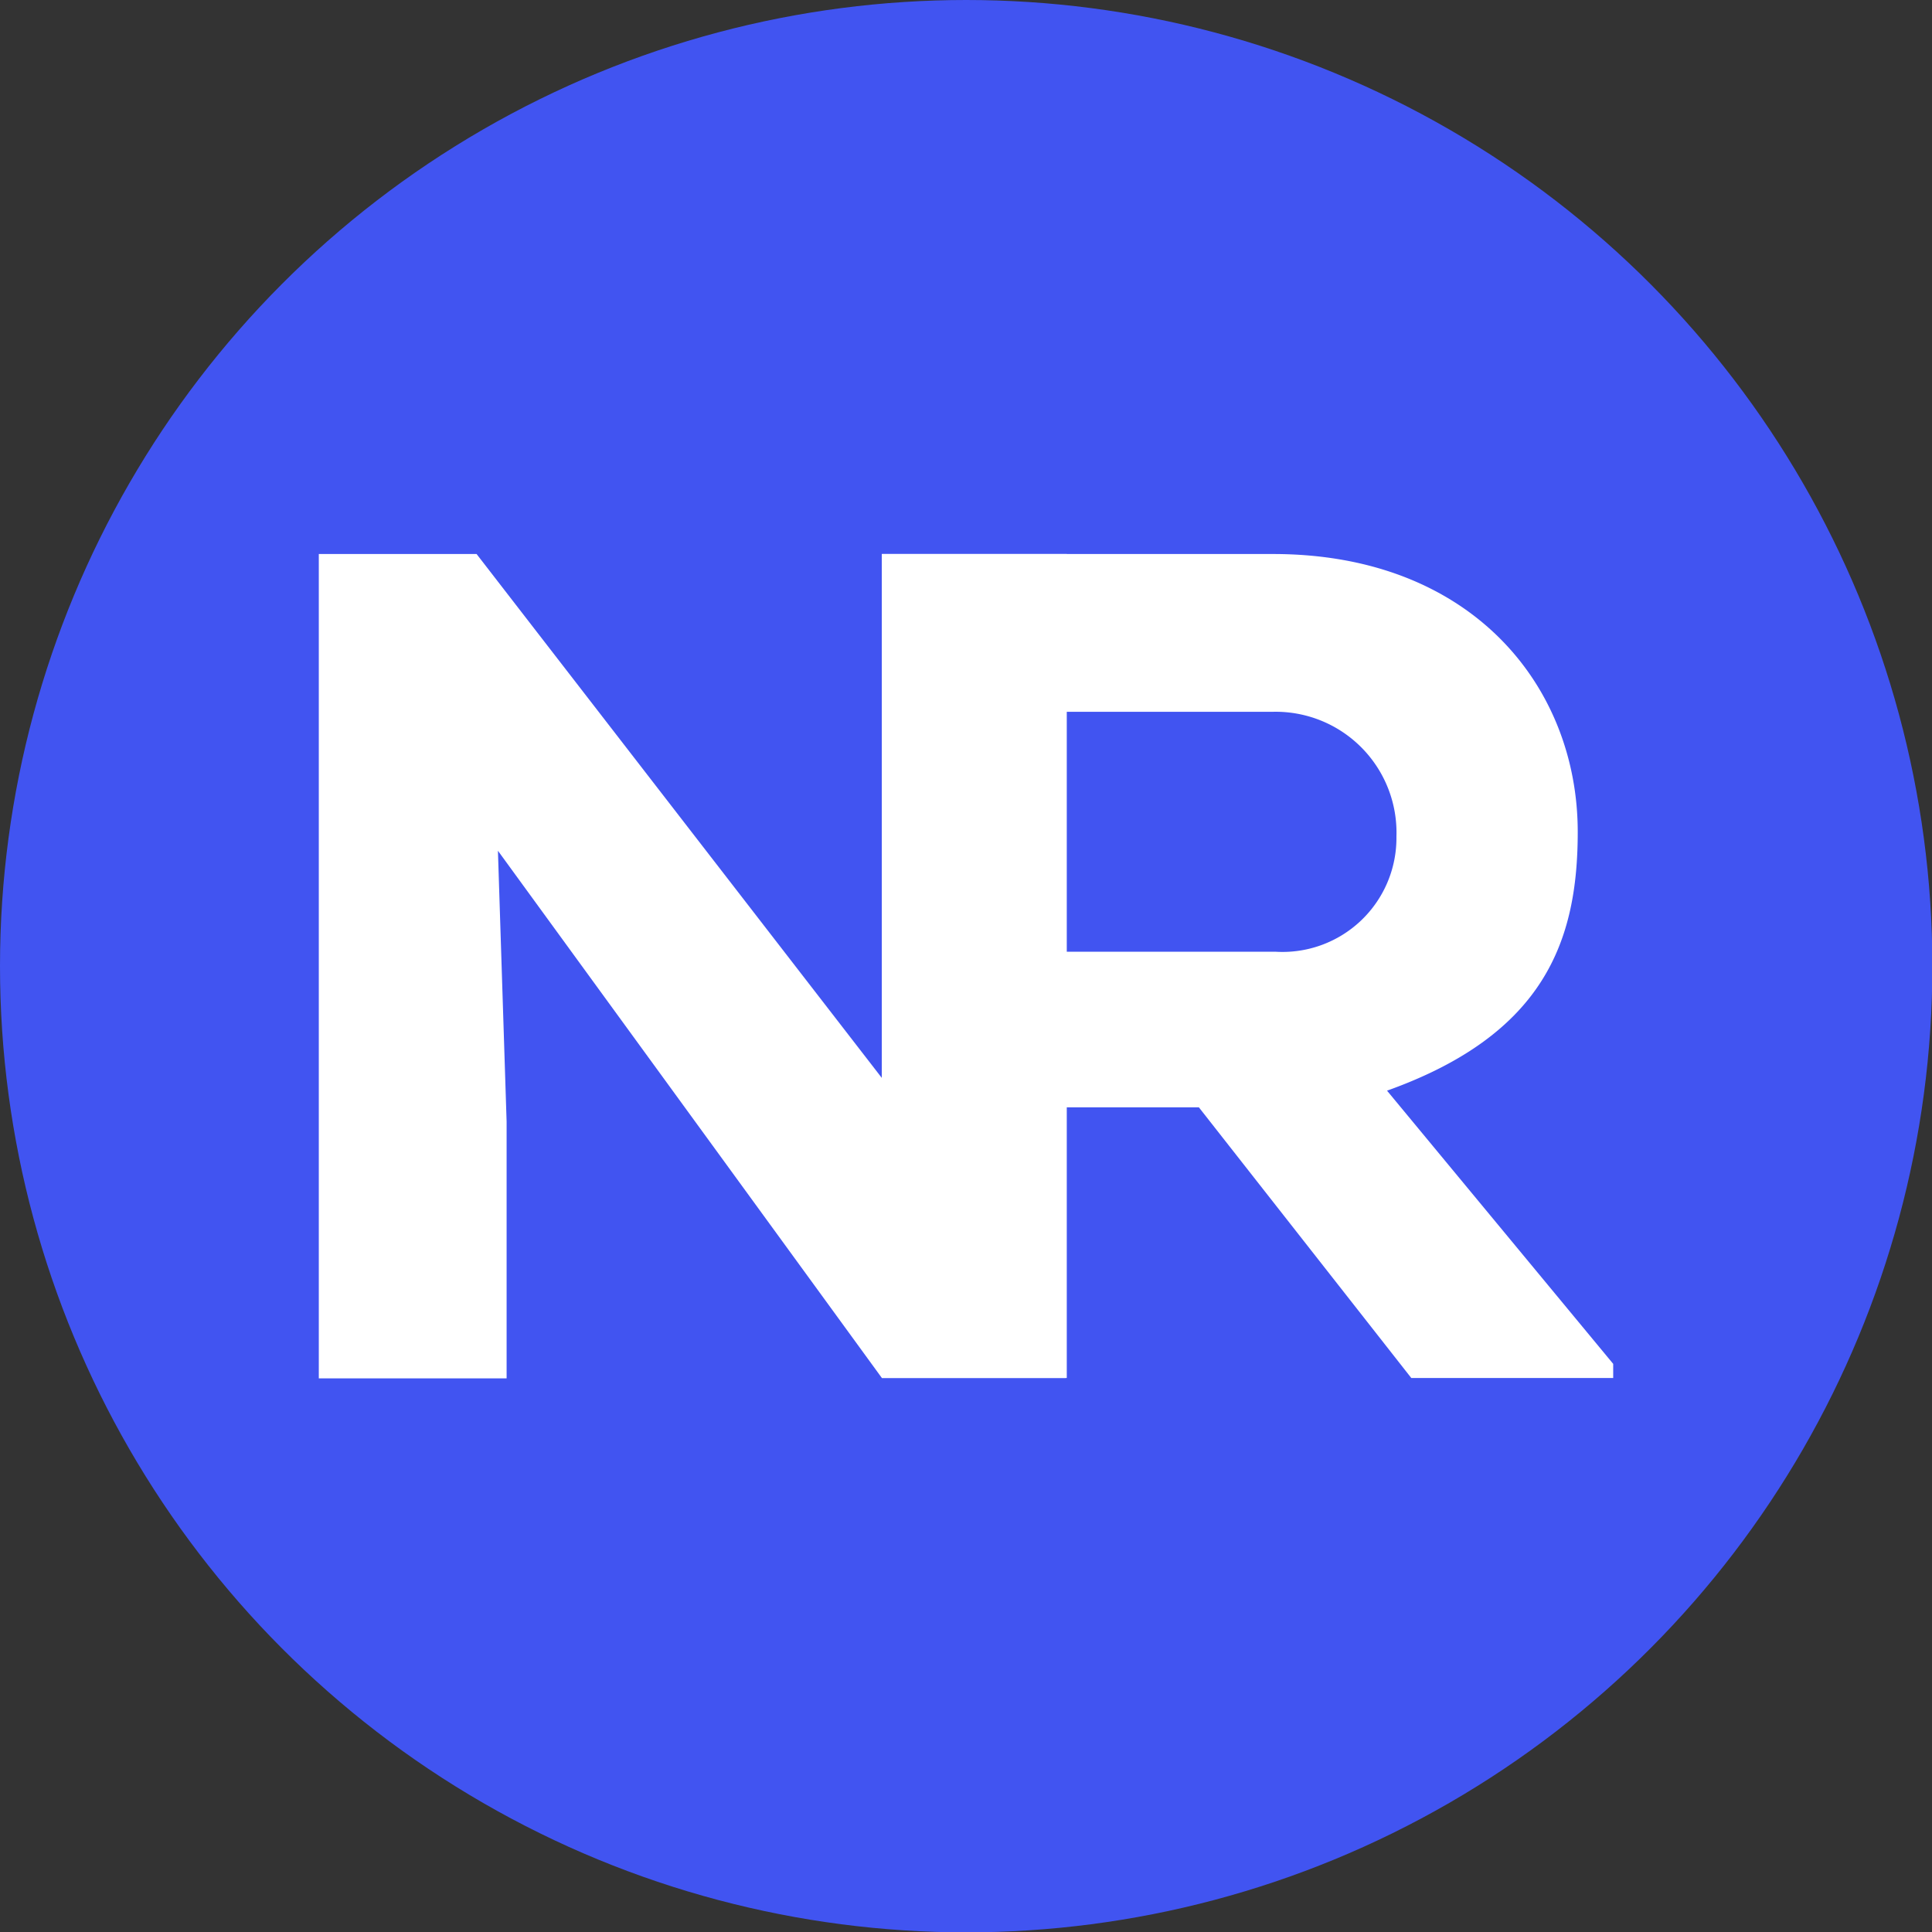
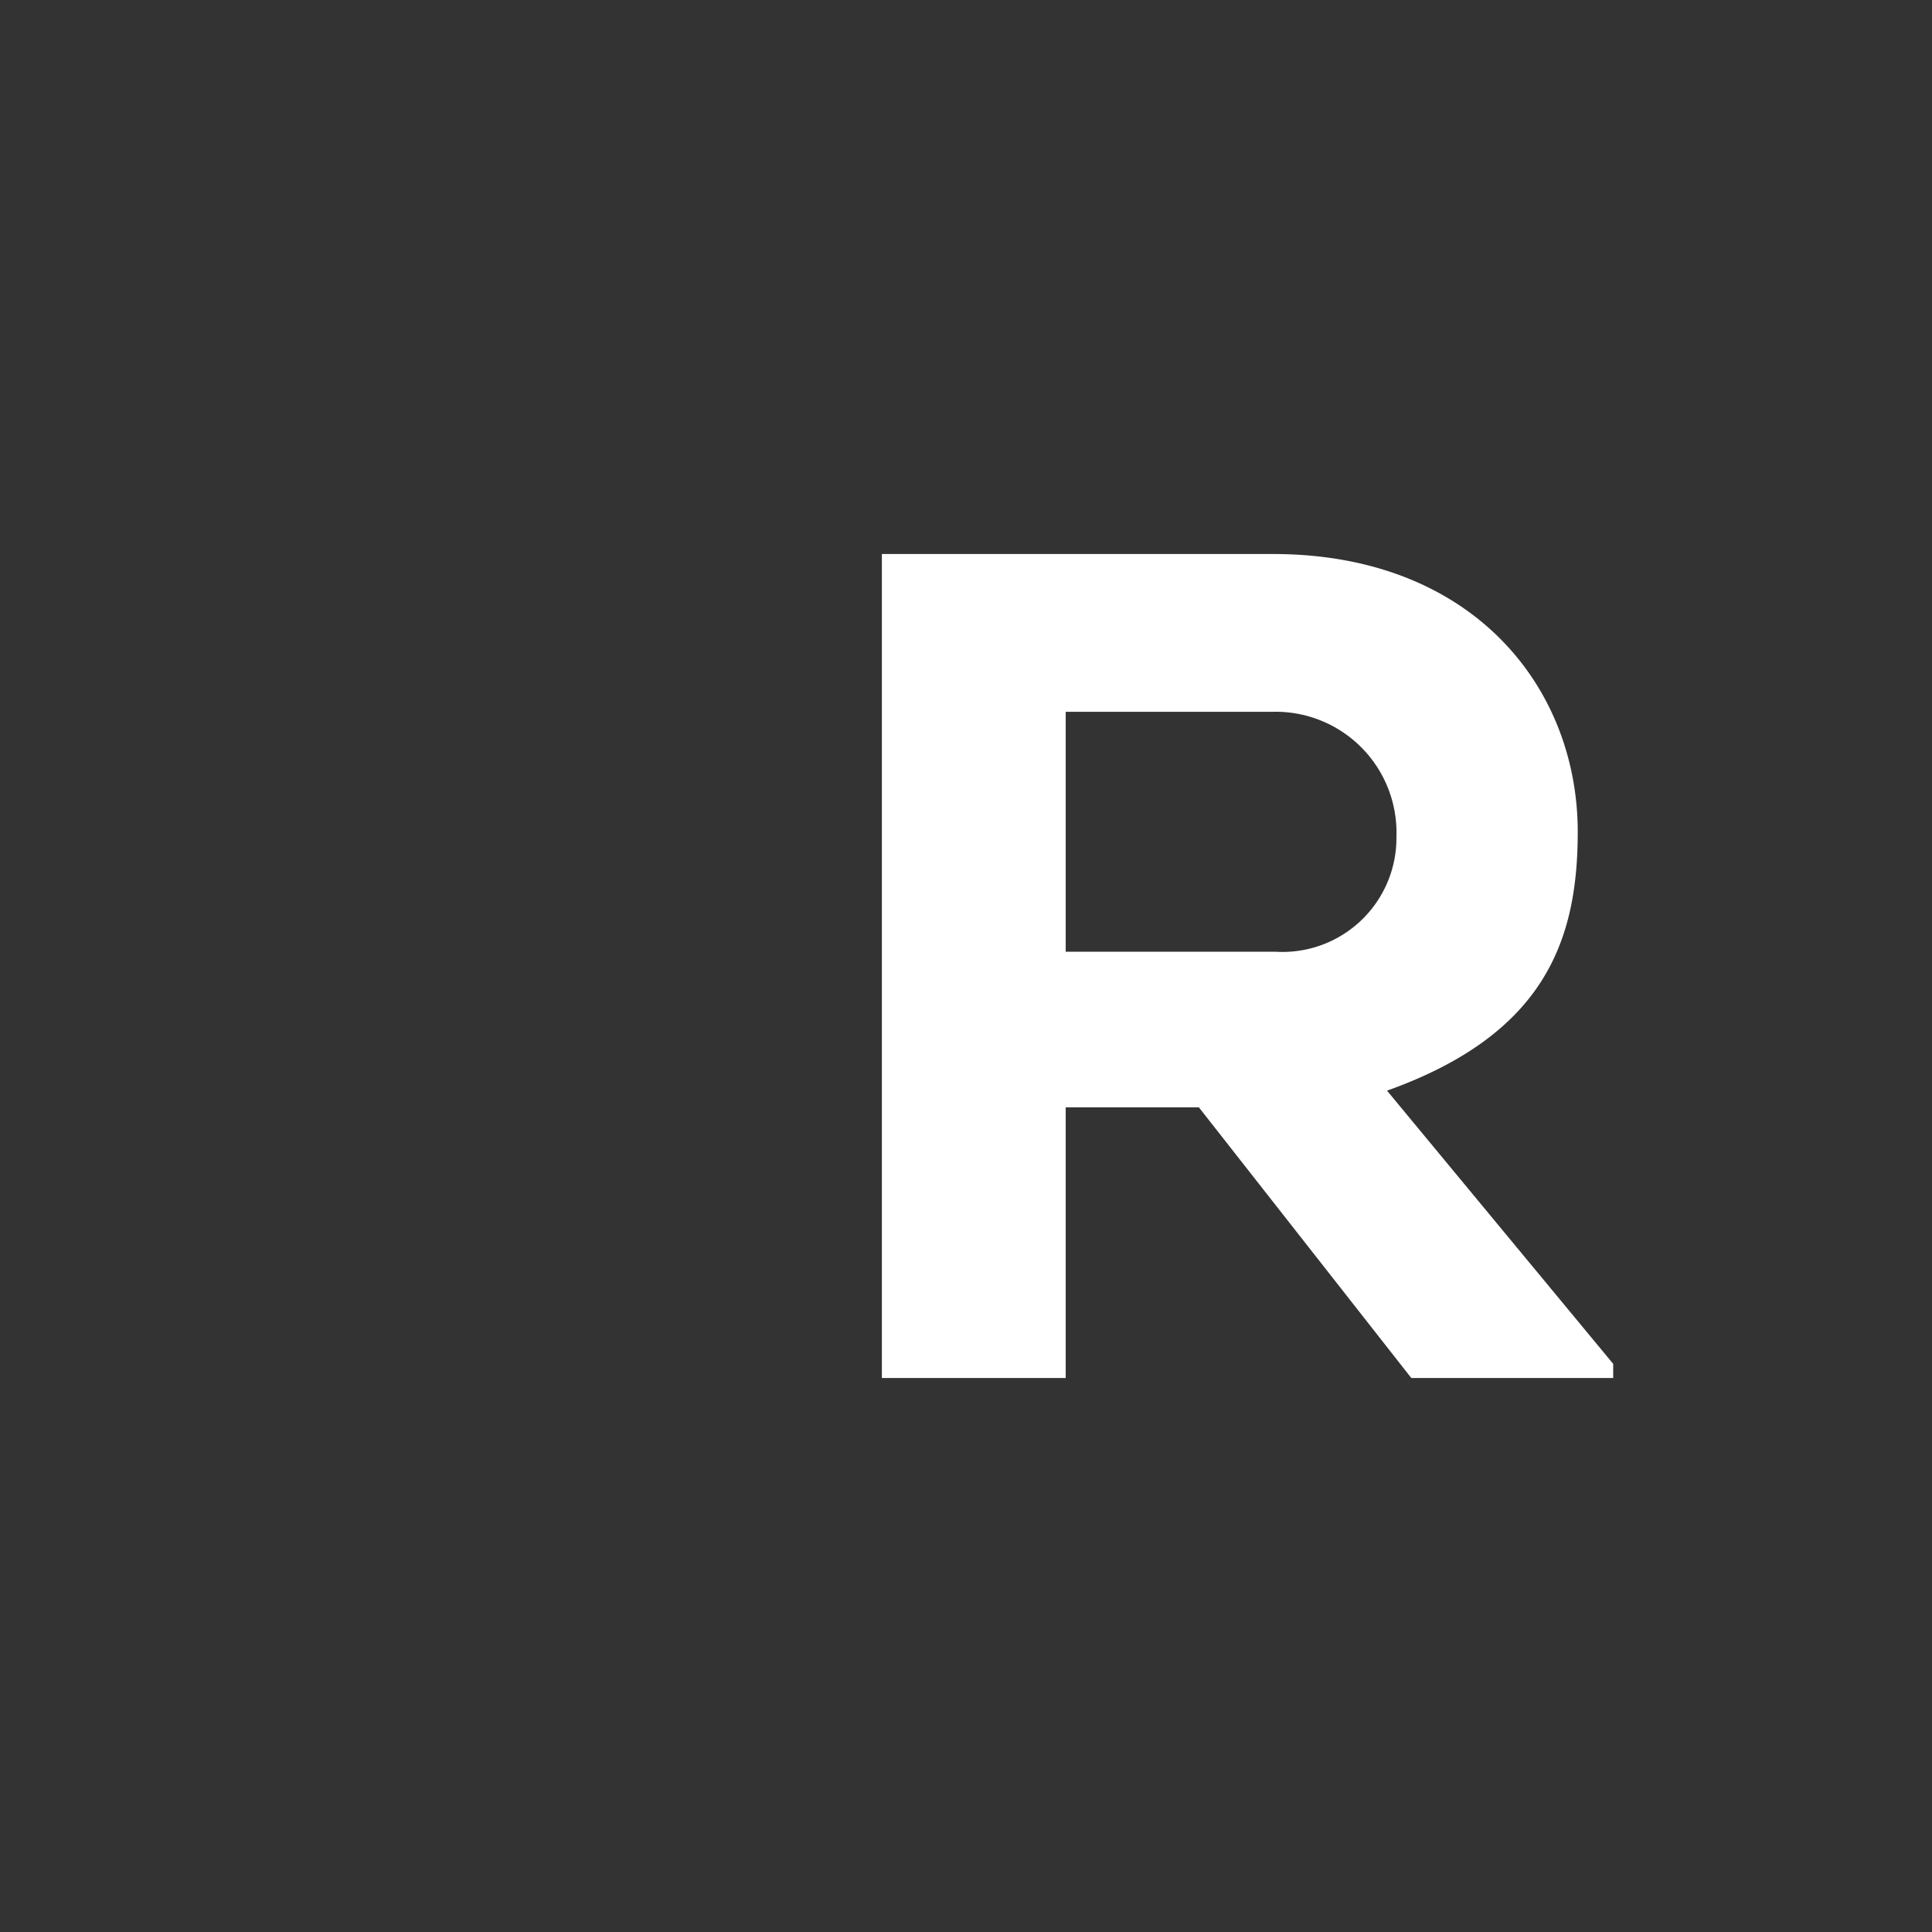
<svg xmlns="http://www.w3.org/2000/svg" id="Isolation_Mode" data-name="Isolation Mode" viewBox="0 0 53.39 53.39">
  <rect x="0" y="0" width="53.39" height="53.39" fill="#333333" stroke="none" />
  <defs>
    <style>.cls-1{fill:#4154f1;}.cls-2{fill:#fff;}</style>
  </defs>
-   <circle class="cls-1" cx="26.7" cy="26.7" r="26.7" />
-   <path class="cls-2" d="M44.58,38.08H39L33.13,30.6H29.45v7.48H24.37V15.31H35.18c5.5,0,8.42,3.67,8.42,7.68,0,3-.91,5.59-5.27,7.15l6.25,7.55ZM29.45,19.67V26.3h5.79a3.15,3.15,0,0,0,3.35-3.18,3.34,3.34,0,0,0-3.41-3.45Z" />
-   <path class="cls-2" d="M24.37,29.79l0-6.84V15.31h5.11V38.08H24.37L13.76,23.51,14,31v7.09H8.81V15.31h4.36Z" />
+   <path class="cls-2" d="M44.58,38.08H39L33.13,30.6H29.45v7.48H24.37V15.31H35.18c5.5,0,8.42,3.67,8.42,7.68,0,3-.91,5.59-5.27,7.15l6.25,7.55ZM29.45,19.67V26.3h5.79a3.15,3.15,0,0,0,3.35-3.18,3.34,3.34,0,0,0-3.41-3.45" />
</svg>